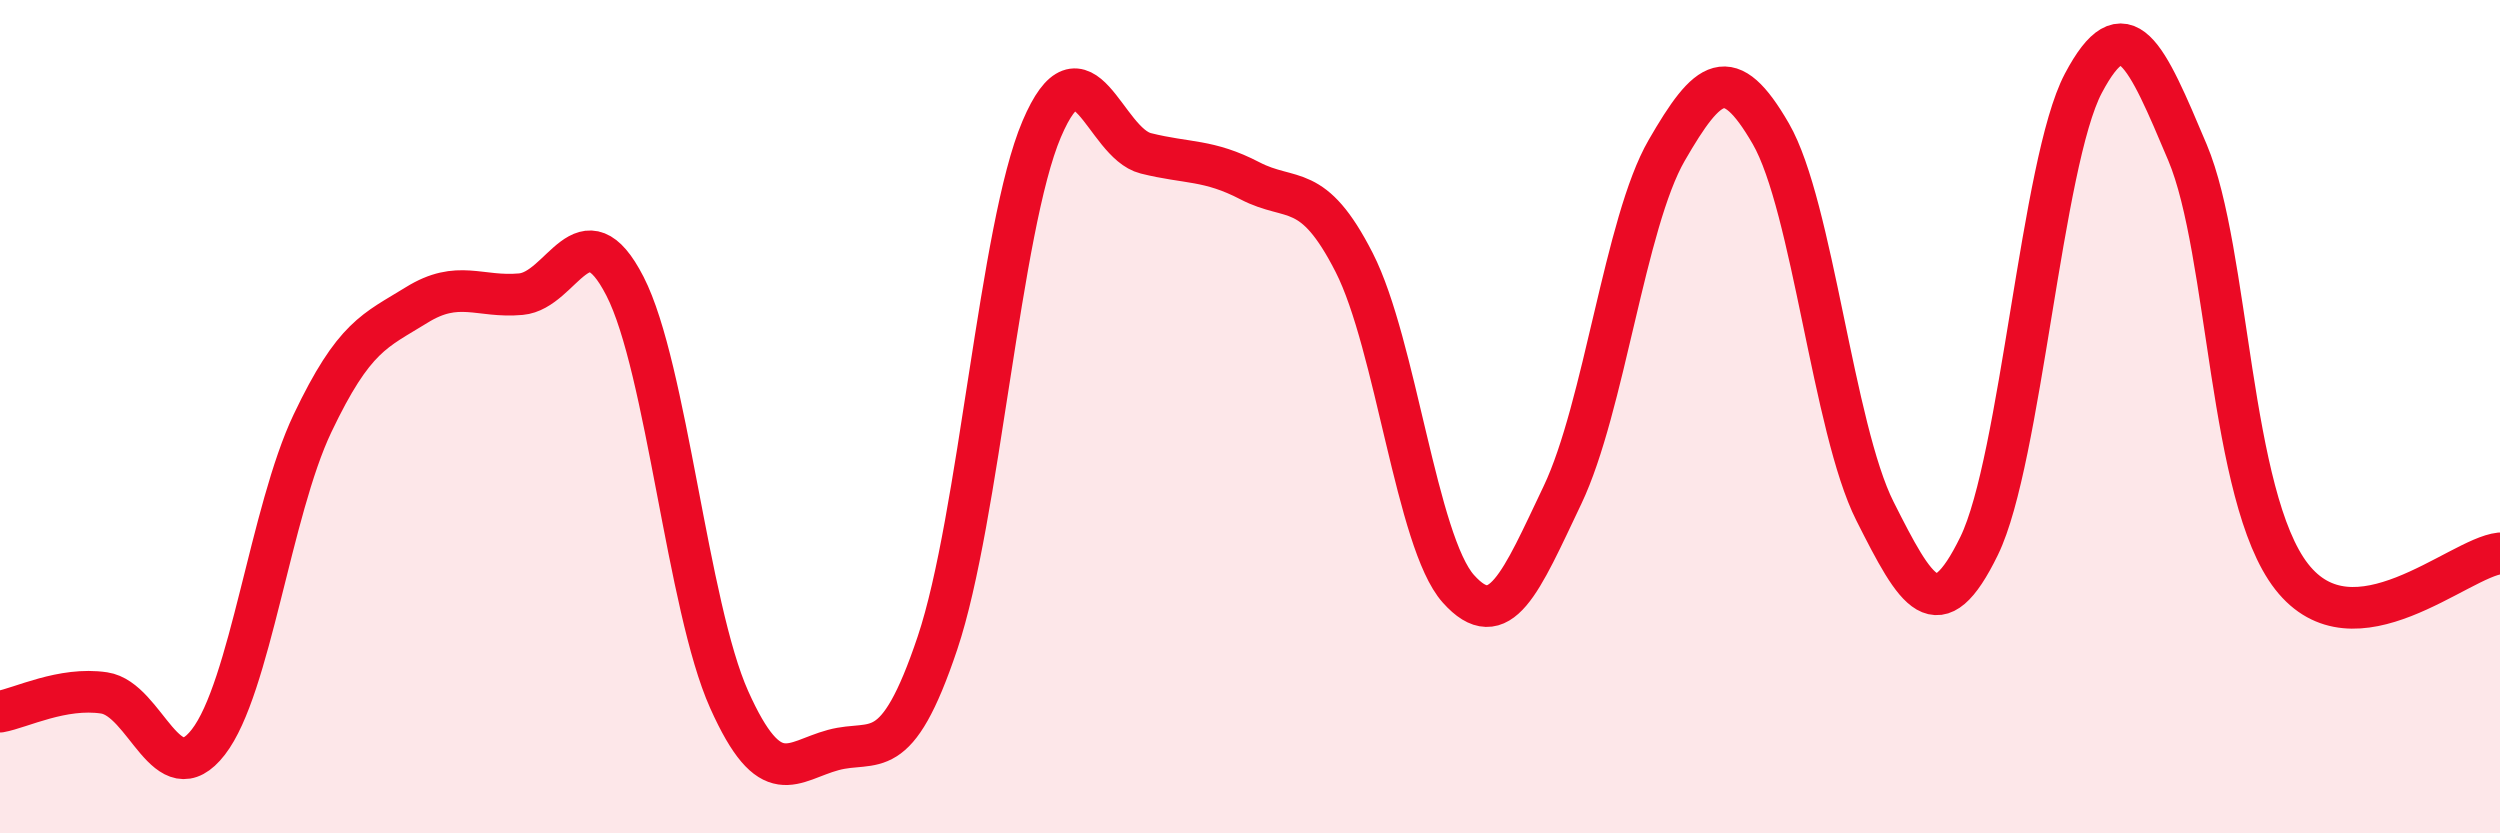
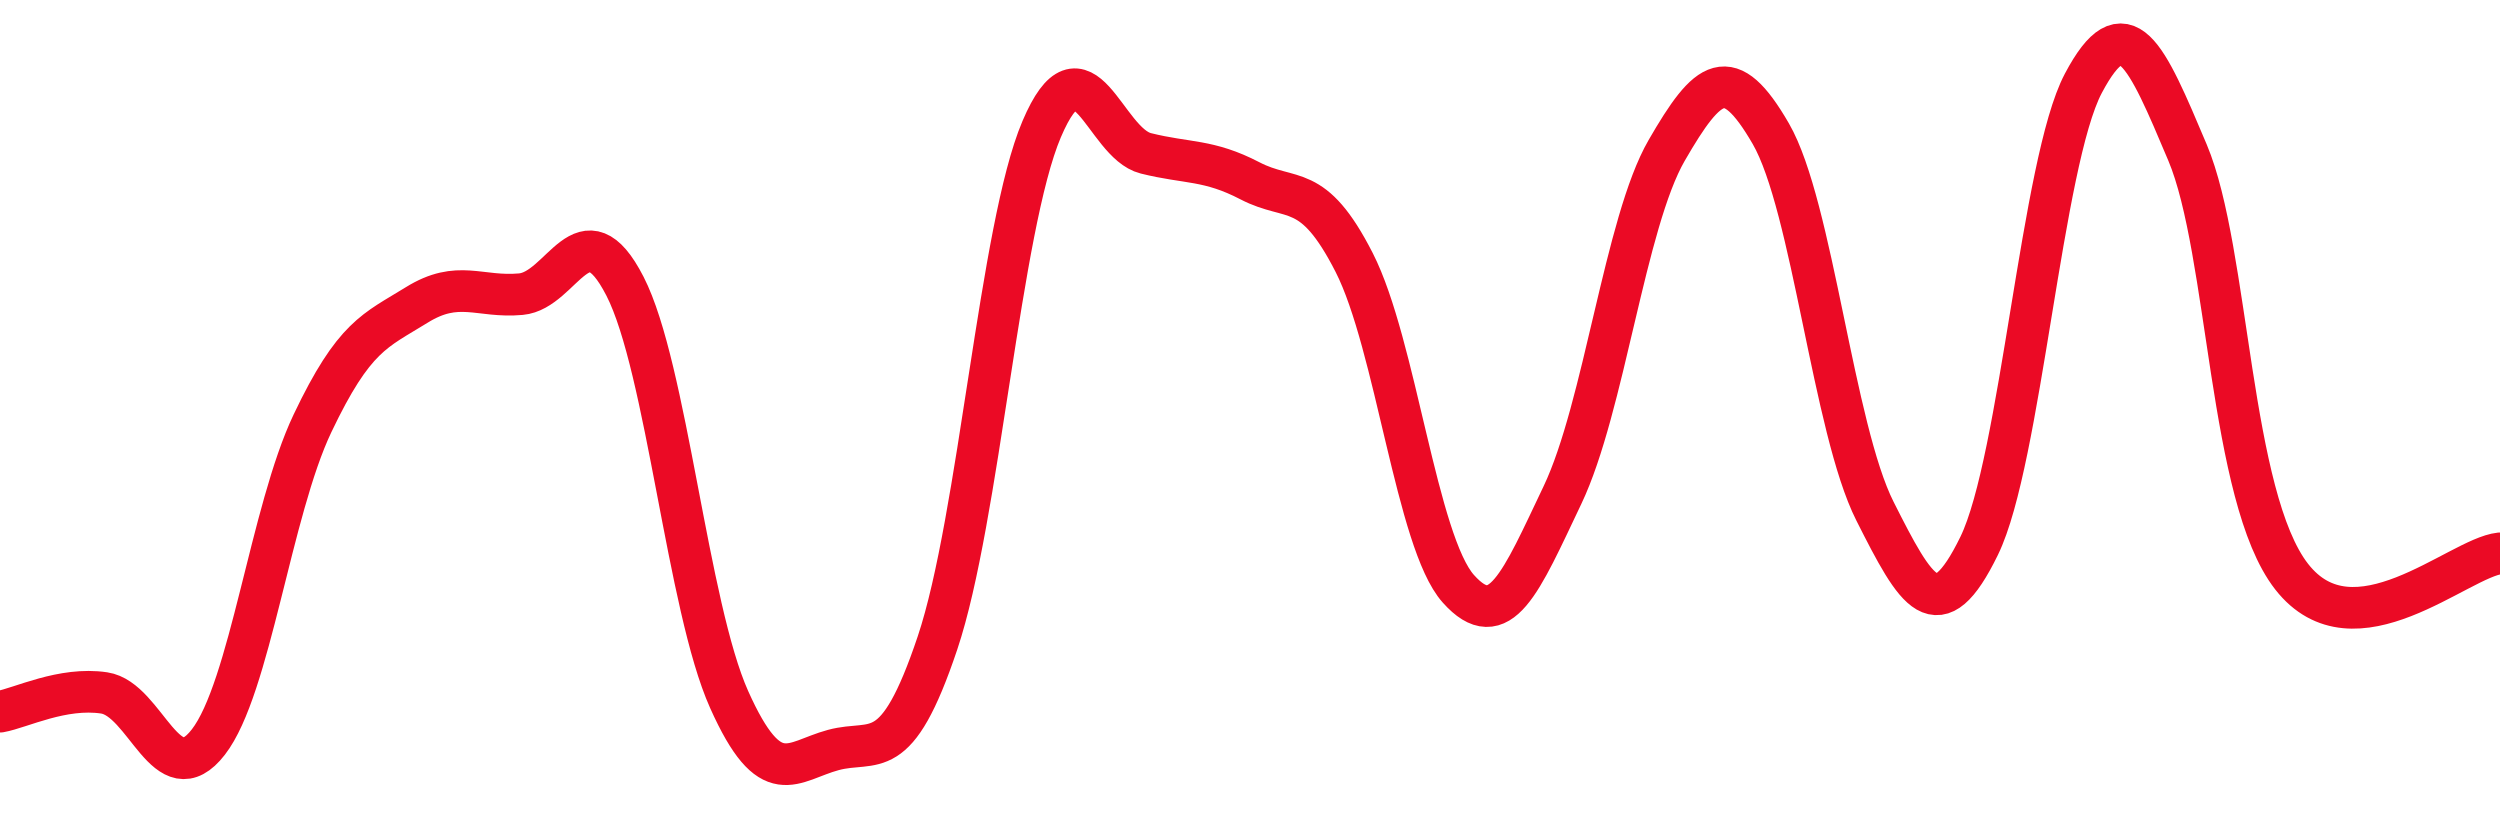
<svg xmlns="http://www.w3.org/2000/svg" width="60" height="20" viewBox="0 0 60 20">
-   <path d="M 0,17.08 C 0.5,16.99 1.5,16.48 2.5,16.63 C 3.5,16.78 4,19.1 5,17.81 C 6,16.52 6.5,12.26 7.5,10.16 C 8.5,8.06 9,7.94 10,7.32 C 11,6.7 11.5,7.15 12.5,7.06 C 13.5,6.97 14,4.92 15,6.87 C 16,8.82 16.5,14.56 17.5,16.79 C 18.5,19.02 19,18.27 20,18 C 21,17.73 21.5,18.41 22.5,15.43 C 23.5,12.45 24,5.45 25,3.1 C 26,0.75 26.5,3.43 27.5,3.68 C 28.5,3.93 29,3.82 30,4.34 C 31,4.86 31.5,4.34 32.5,6.3 C 33.5,8.26 34,13.01 35,14.13 C 36,15.25 36.5,13.98 37.5,11.88 C 38.5,9.78 39,5.34 40,3.61 C 41,1.88 41.5,1.48 42.5,3.21 C 43.5,4.94 44,10.29 45,12.27 C 46,14.25 46.5,15.15 47.5,13.1 C 48.5,11.05 49,3.89 50,2 C 51,0.11 51.5,1.29 52.5,3.66 C 53.5,6.03 53.5,11.92 55,13.84 C 56.5,15.76 59,13.39 60,13.28L60 20L0 20Z" fill="#EB0A25" opacity="0.1" stroke-linecap="round" stroke-linejoin="round" />
  <path d="M 0,17.08 C 0.5,16.99 1.5,16.48 2.5,16.63 C 3.5,16.78 4,19.1 5,17.81 C 6,16.52 6.5,12.26 7.5,10.16 C 8.5,8.06 9,7.94 10,7.32 C 11,6.7 11.5,7.15 12.5,7.06 C 13.5,6.97 14,4.92 15,6.87 C 16,8.82 16.5,14.56 17.5,16.79 C 18.5,19.02 19,18.27 20,18 C 21,17.73 21.5,18.41 22.5,15.43 C 23.5,12.45 24,5.45 25,3.1 C 26,0.75 26.5,3.43 27.5,3.68 C 28.5,3.93 29,3.82 30,4.34 C 31,4.86 31.5,4.34 32.5,6.3 C 33.5,8.26 34,13.01 35,14.13 C 36,15.25 36.5,13.98 37.5,11.88 C 38.5,9.78 39,5.34 40,3.61 C 41,1.88 41.5,1.48 42.5,3.21 C 43.5,4.94 44,10.29 45,12.27 C 46,14.25 46.5,15.15 47.5,13.1 C 48.5,11.05 49,3.89 50,2 C 51,0.11 51.5,1.29 52.5,3.66 C 53.5,6.03 53.5,11.92 55,13.84 C 56.5,15.76 59,13.39 60,13.28" stroke="#EB0A25" stroke-width="1" fill="none" stroke-linecap="round" stroke-linejoin="round" />
</svg>